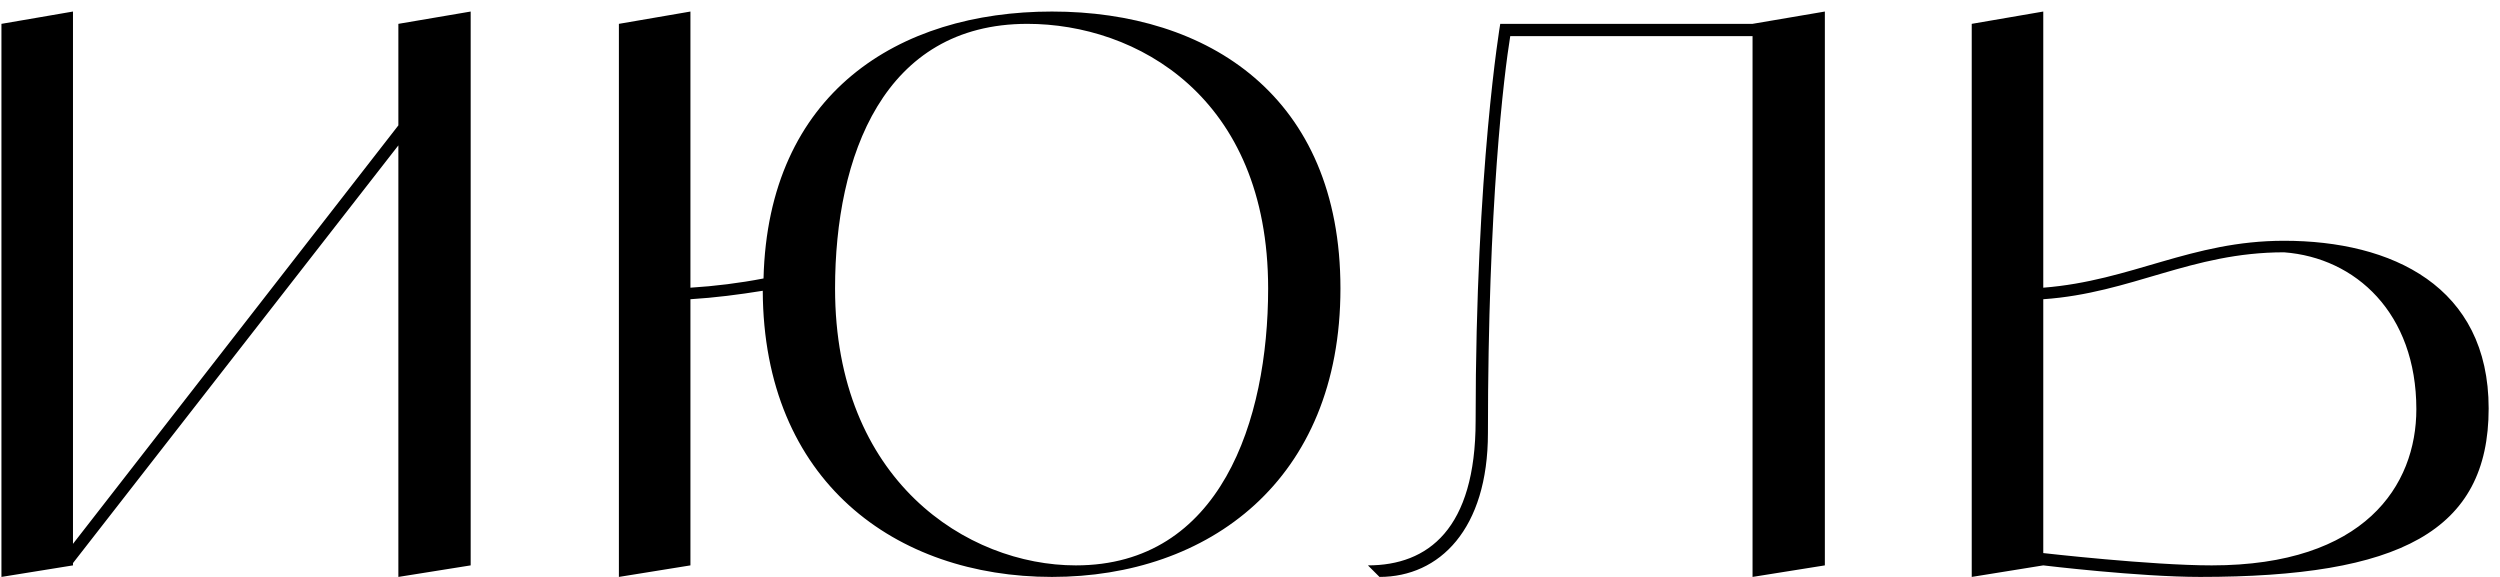
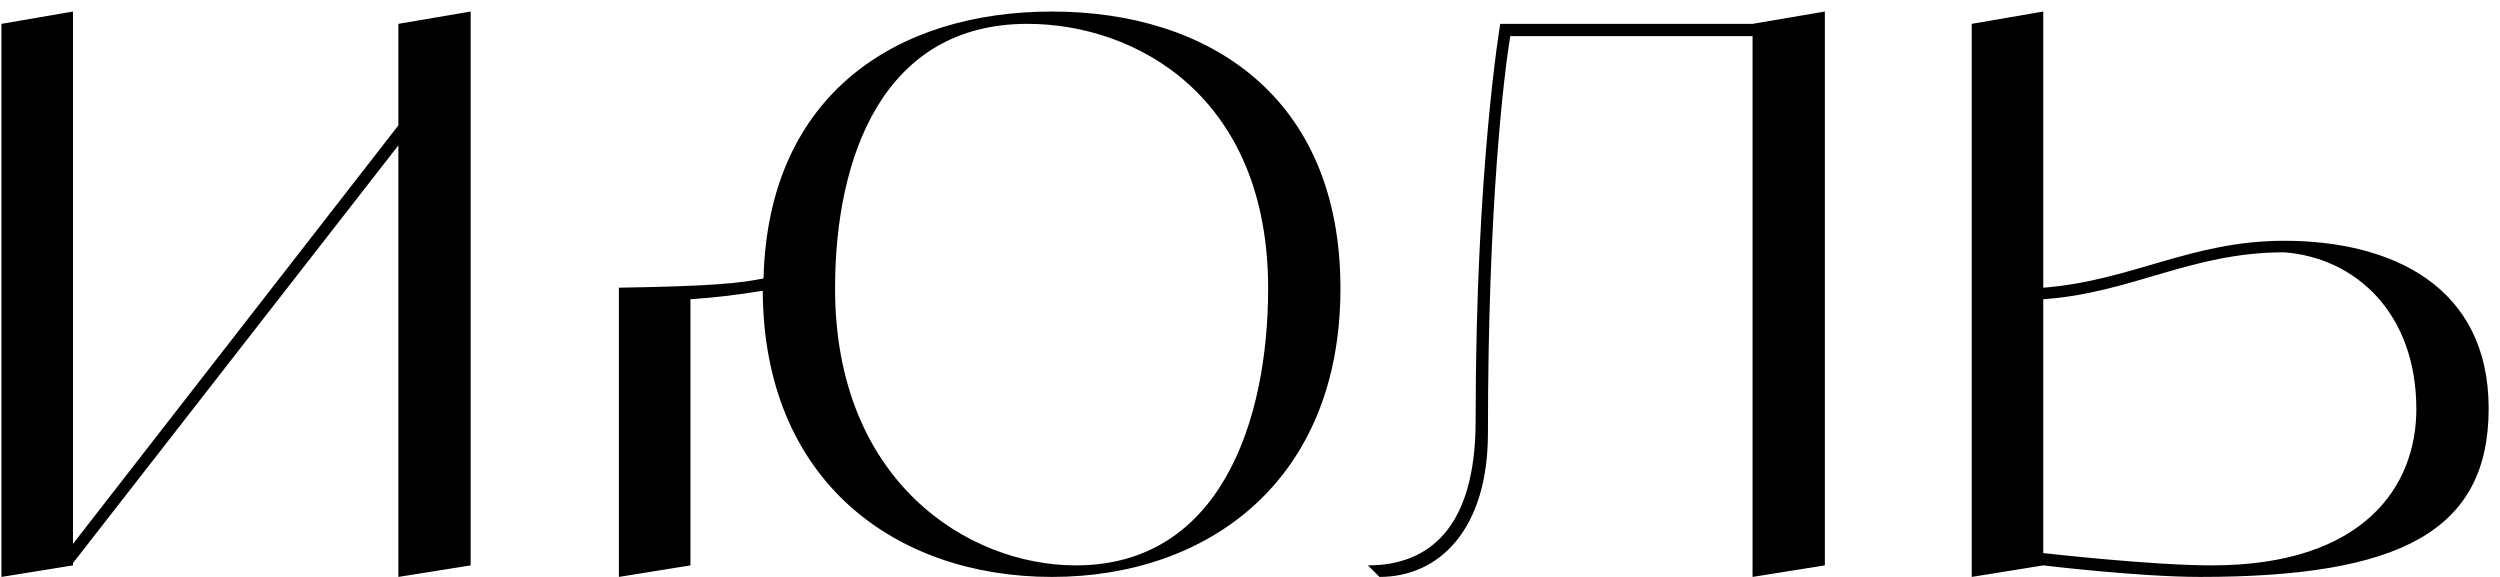
<svg xmlns="http://www.w3.org/2000/svg" width="208" height="48" viewBox="0 0 208 48" fill="none">
-   <path d="M33.144 1.984L39.16 0.96V47.04L33.144 48V12.096L6.072 46.848V47.04L0.12 48V1.984L6.072 0.96V45.248L33.144 10.432V1.984ZM87.525 0.96C100.517 0.96 111.525 8 111.525 24C111.525 40 100.517 48 87.525 48C74.532 48 63.525 40.064 63.461 24.192C61.477 24.512 59.492 24.768 57.444 24.896V47.04L51.492 48V1.984L57.444 0.96V23.936C59.492 23.808 61.541 23.552 63.525 23.168C63.908 7.744 74.725 0.96 87.525 0.96ZM89.508 47.04C101.541 47.04 105.509 35.008 105.509 24C105.509 8 94.501 1.984 85.477 1.984C73.508 1.984 69.477 12.992 69.477 24C69.477 40 80.484 47.04 89.508 47.04ZM145.812 1.984L151.828 0.96V47.04L145.812 48V3.008H125.652C125.14 6.144 123.796 16.96 123.796 36.032C123.796 44.032 119.764 48 114.772 48L113.812 47.04C118.804 47.04 122.772 44.032 122.772 35.008C122.772 14.016 124.82 1.984 124.82 1.984H145.812ZM190.032 20.032C198.992 20.032 207.056 23.808 207.056 33.984C207.056 44.224 199.632 48 183.056 48C177.936 48 170 47.04 170 47.04L164.048 48V1.984L170 0.96V23.936C177.36 23.36 182.288 20.032 190.032 20.032ZM184.016 47.04C196.752 47.04 201.04 40.384 201.04 34.048C201.04 26.048 195.984 21.44 190.032 20.992C182.288 20.992 177.36 24.384 170 24.896V46.016C170 46.016 178.96 47.04 184.016 47.04Z" fill="black" />
+   <path d="M33.144 1.984L39.16 0.96V47.04L33.144 48V12.096L6.072 46.848V47.04L0.12 48V1.984L6.072 0.96V45.248L33.144 10.432V1.984ZM87.525 0.96C100.517 0.96 111.525 8 111.525 24C111.525 40 100.517 48 87.525 48C74.532 48 63.525 40.064 63.461 24.192C61.477 24.512 59.492 24.768 57.444 24.896V47.04L51.492 48V1.984V23.936C59.492 23.808 61.541 23.552 63.525 23.168C63.908 7.744 74.725 0.96 87.525 0.96ZM89.508 47.04C101.541 47.04 105.509 35.008 105.509 24C105.509 8 94.501 1.984 85.477 1.984C73.508 1.984 69.477 12.992 69.477 24C69.477 40 80.484 47.04 89.508 47.04ZM145.812 1.984L151.828 0.96V47.04L145.812 48V3.008H125.652C125.14 6.144 123.796 16.96 123.796 36.032C123.796 44.032 119.764 48 114.772 48L113.812 47.04C118.804 47.04 122.772 44.032 122.772 35.008C122.772 14.016 124.82 1.984 124.82 1.984H145.812ZM190.032 20.032C198.992 20.032 207.056 23.808 207.056 33.984C207.056 44.224 199.632 48 183.056 48C177.936 48 170 47.04 170 47.04L164.048 48V1.984L170 0.96V23.936C177.36 23.36 182.288 20.032 190.032 20.032ZM184.016 47.04C196.752 47.04 201.04 40.384 201.04 34.048C201.04 26.048 195.984 21.44 190.032 20.992C182.288 20.992 177.36 24.384 170 24.896V46.016C170 46.016 178.96 47.04 184.016 47.04Z" fill="black" />
</svg>